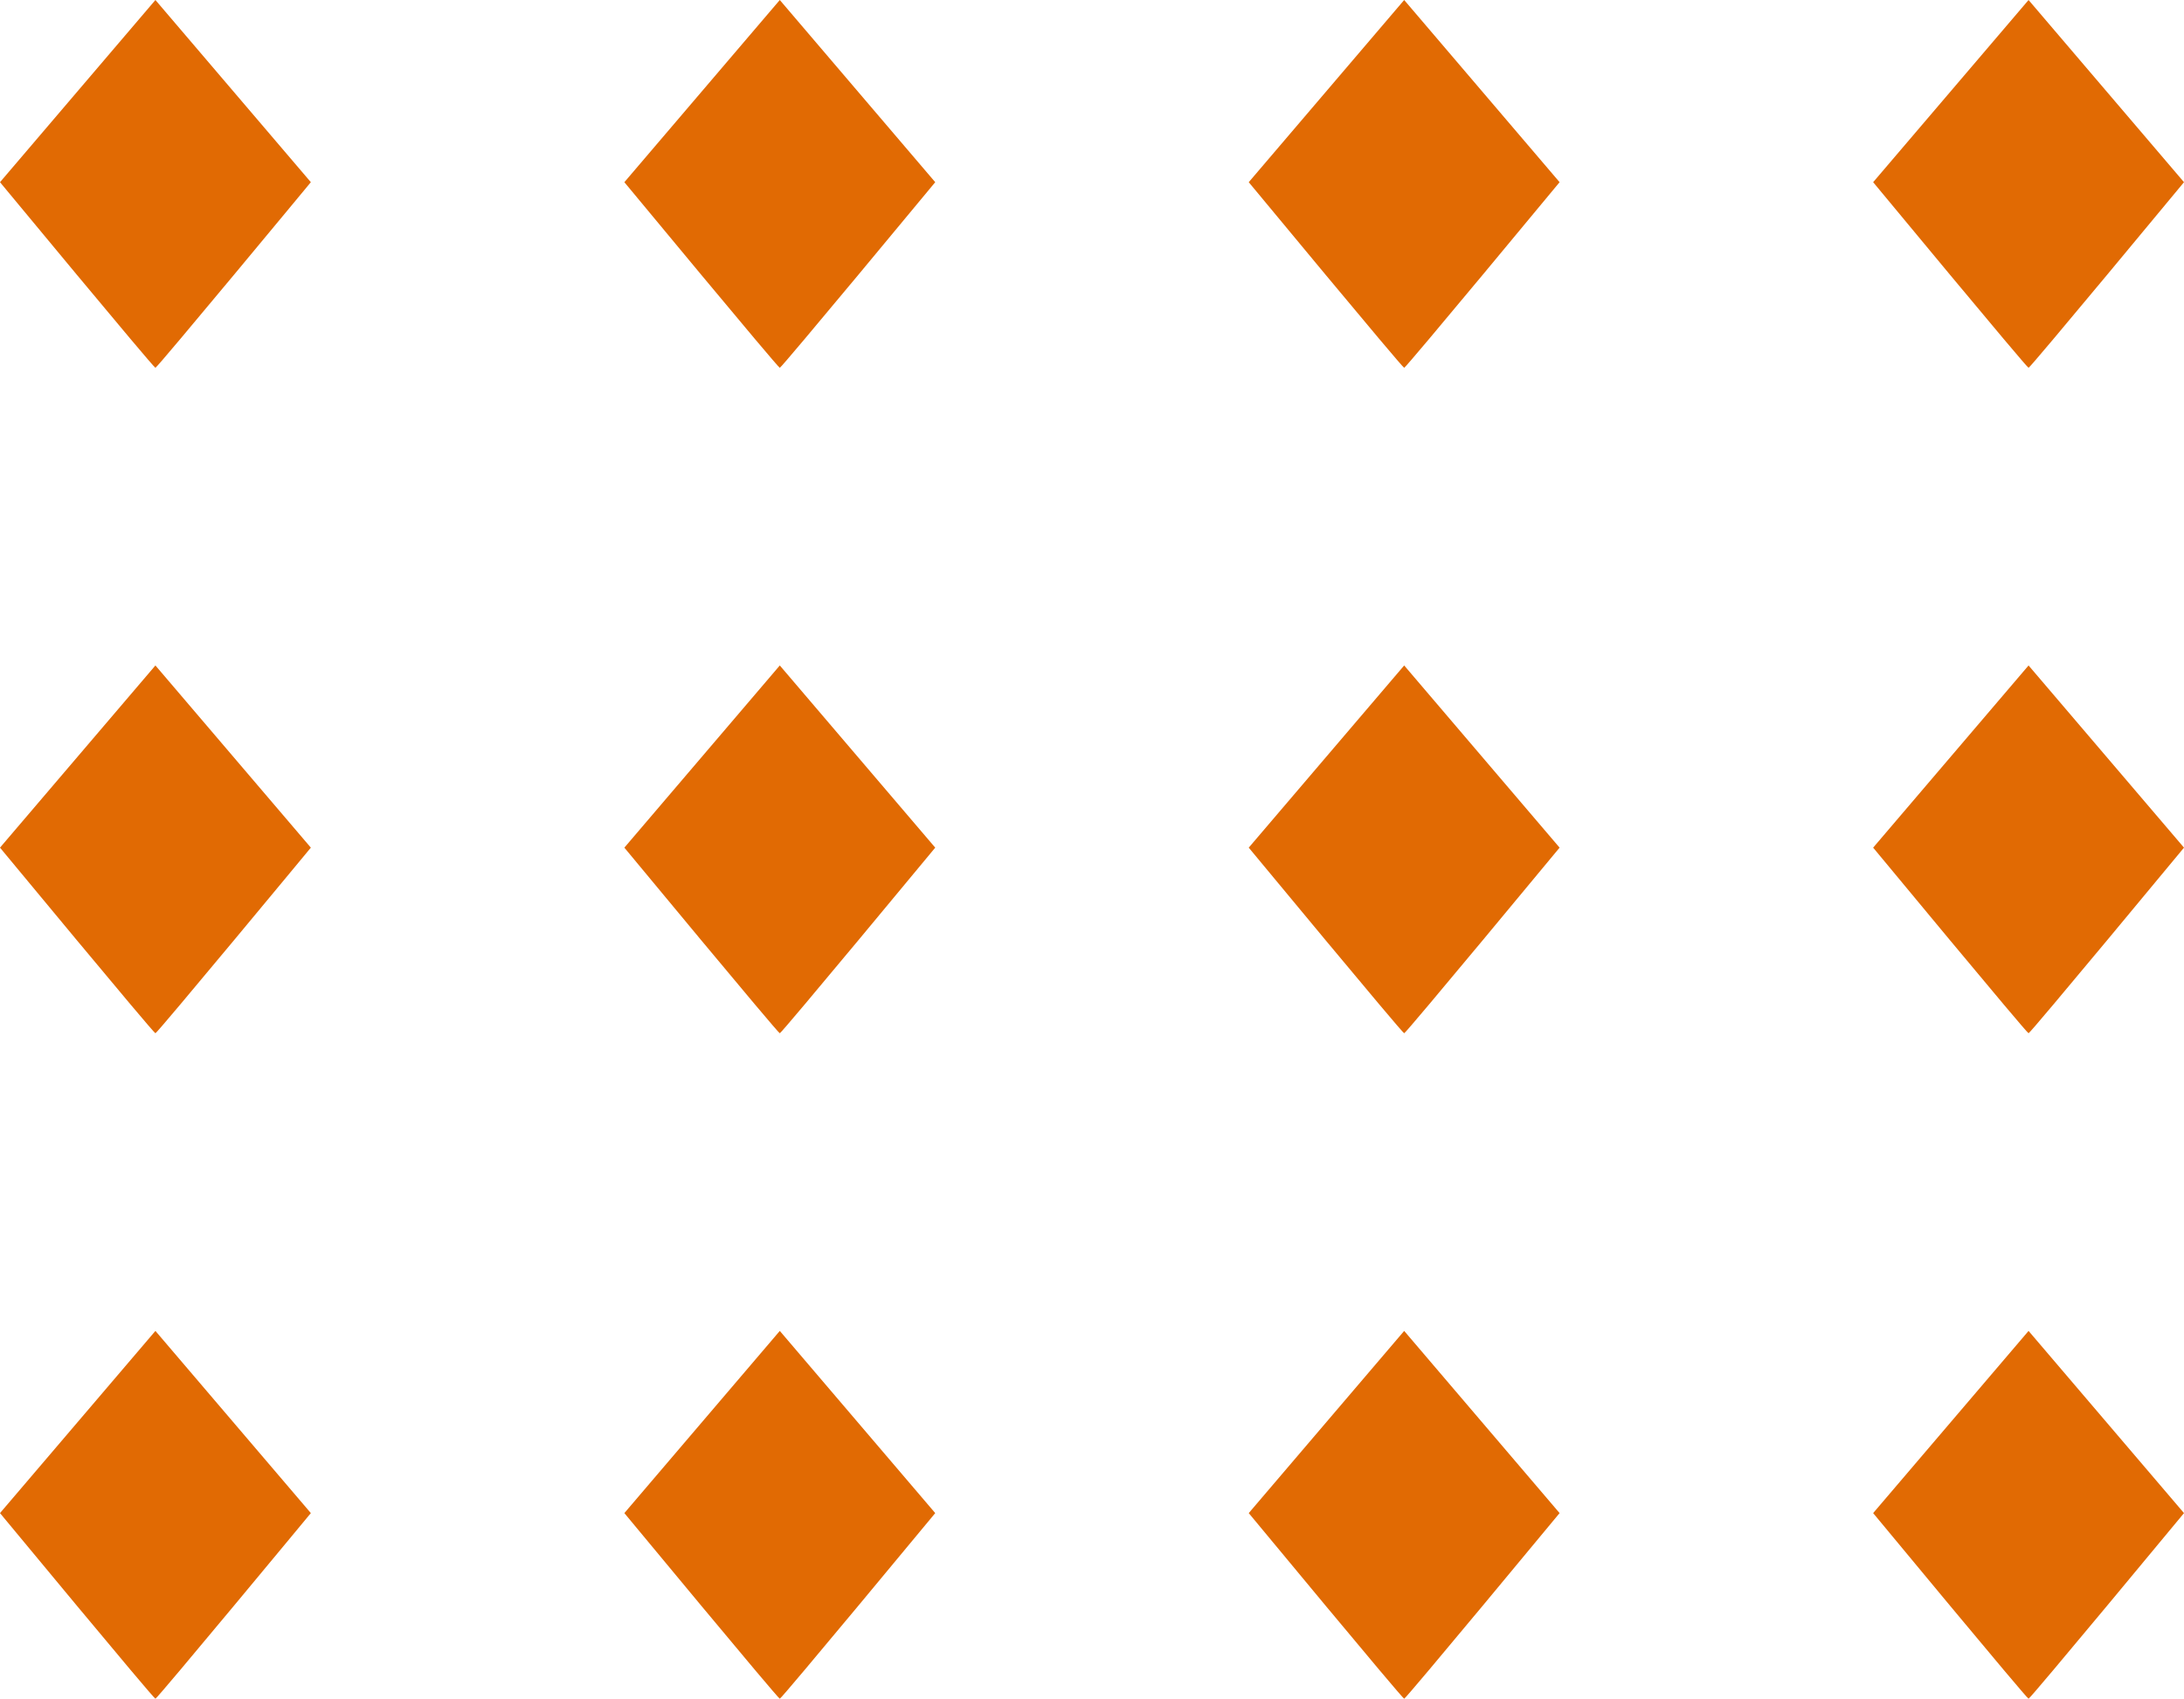
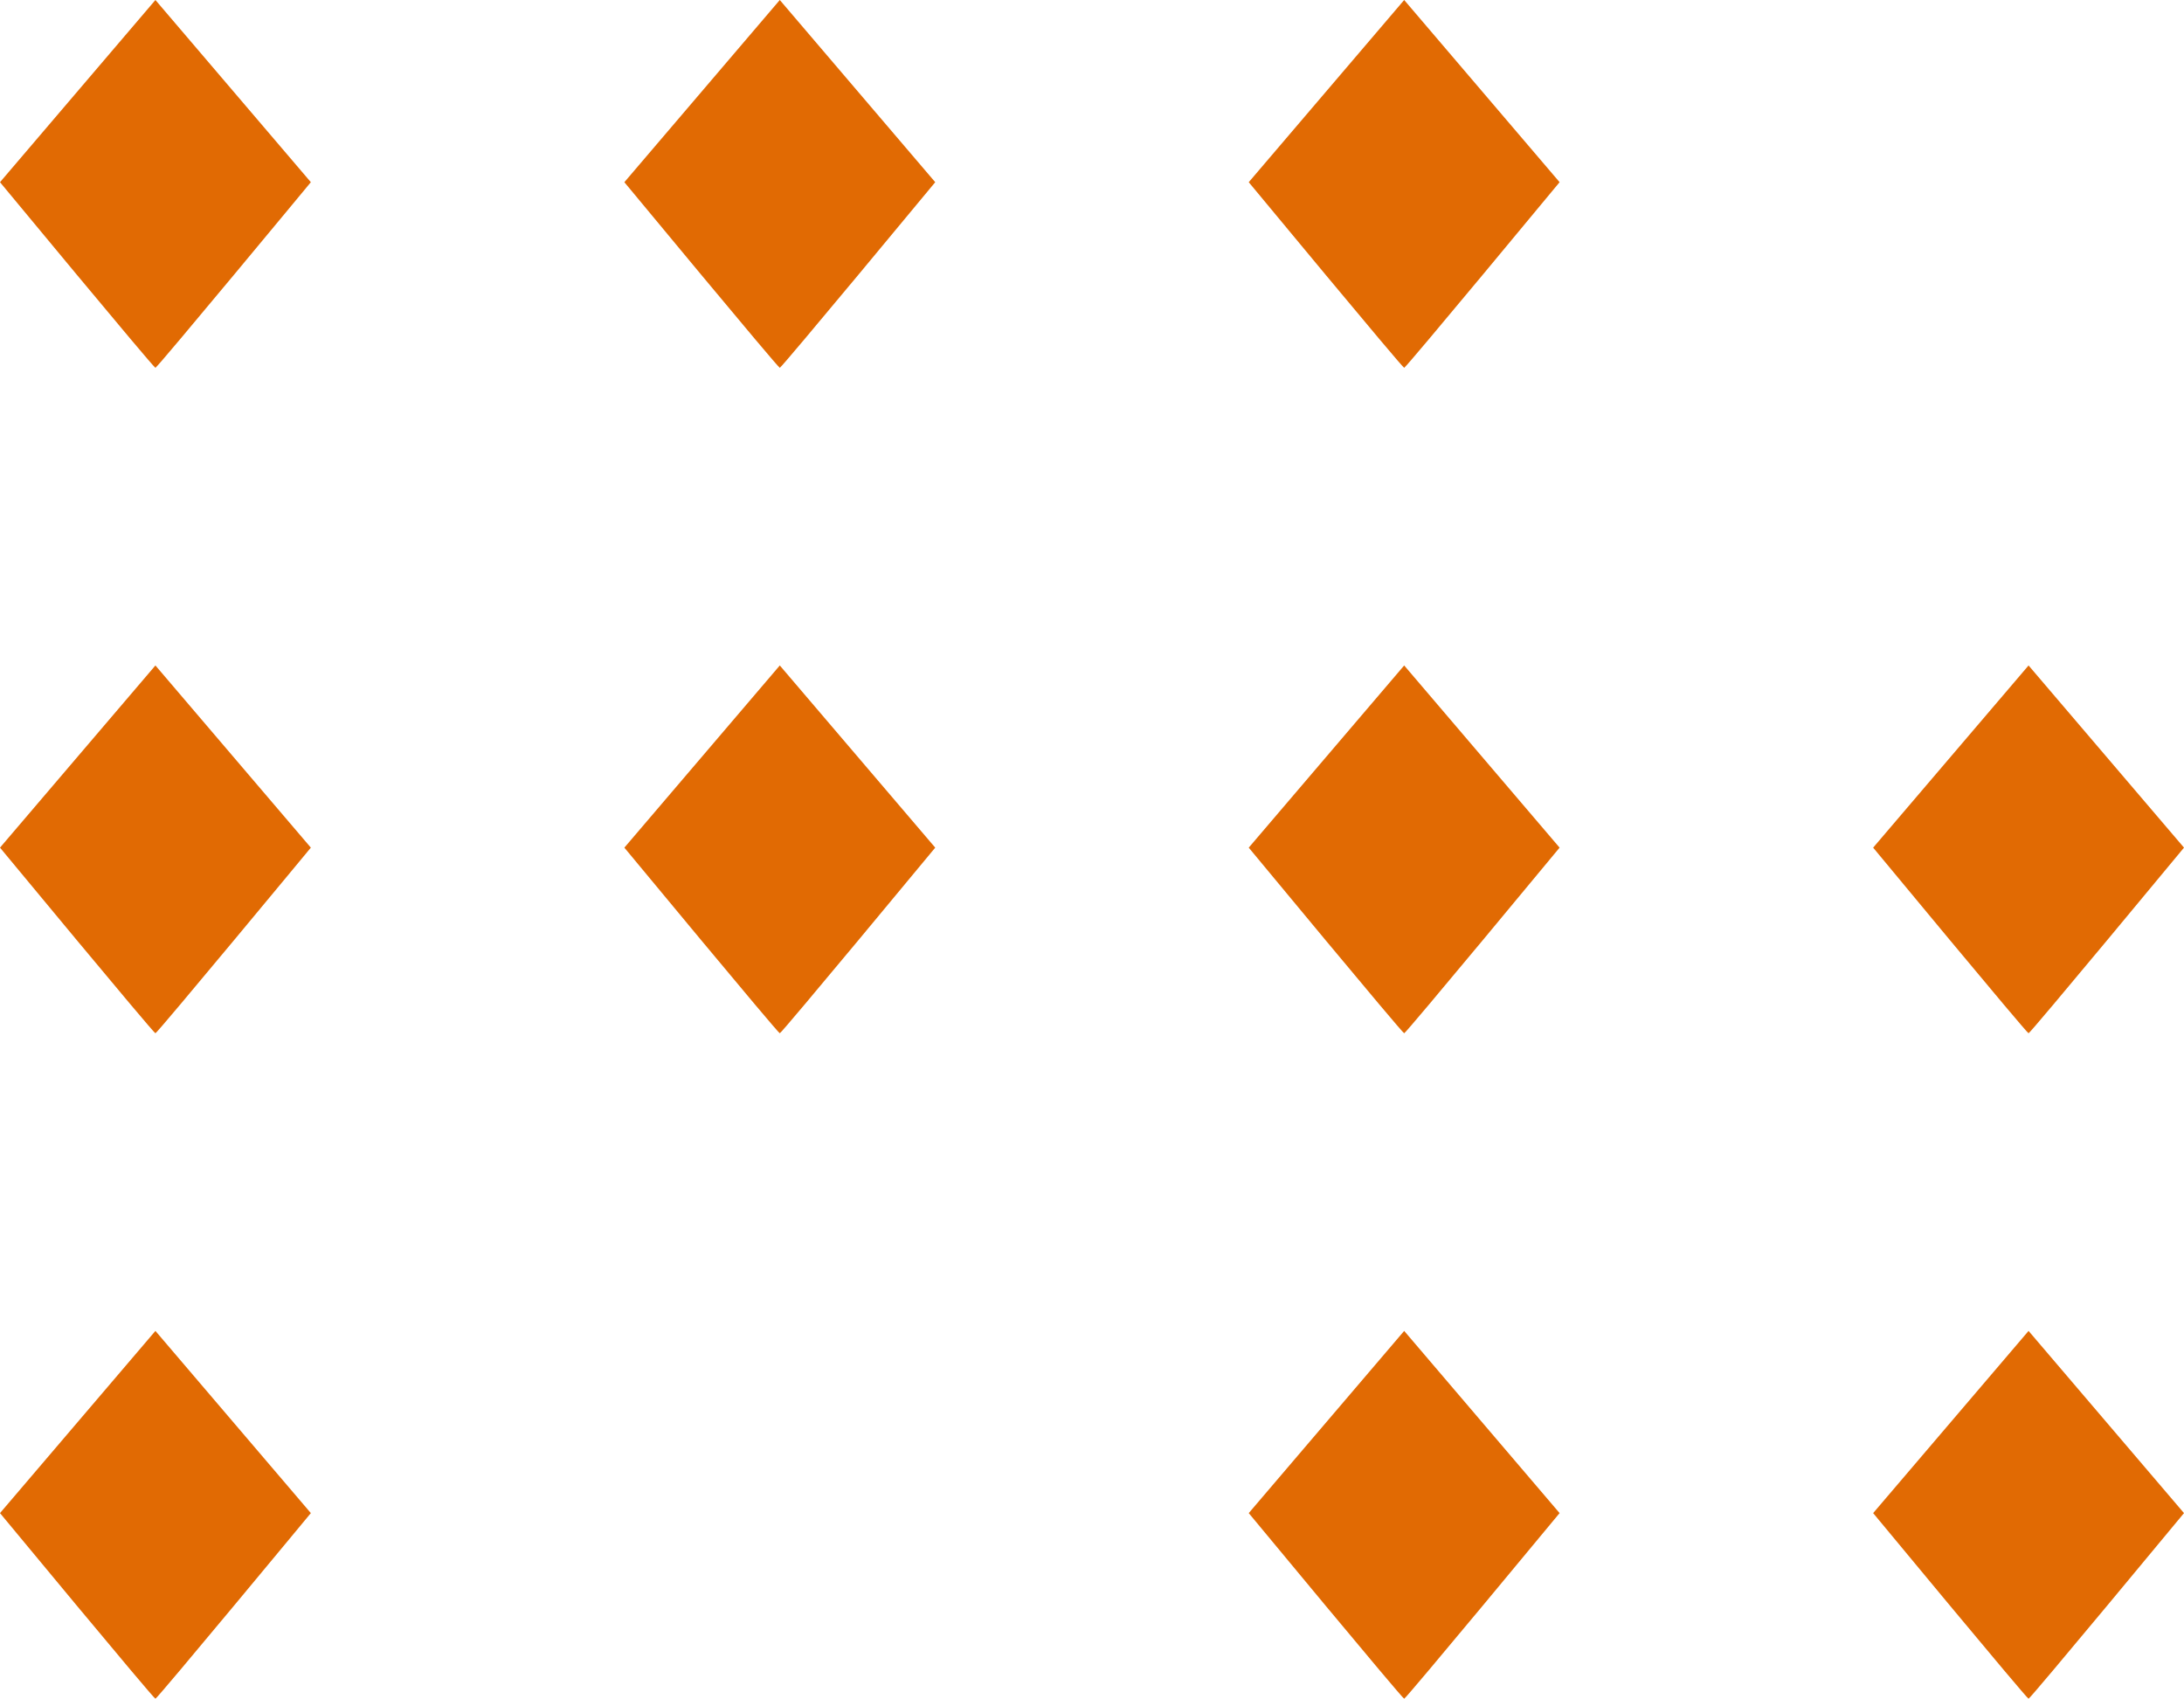
<svg xmlns="http://www.w3.org/2000/svg" width="102.795" height="79.961" viewBox="0 0 102.795 79.961">
  <g id="image_dots" transform="translate(-549.642 -88.725)">
    <path id="Trazado_3542" data-name="Trazado 3542" d="M556.957,88.725l7.316,8.576s-7.231,8.737-7.316,8.737-7.315-8.737-7.315-8.737Z" fill="#e16a03" />
    <path id="Trazado_3543" data-name="Trazado 3543" d="M586.345,88.725l7.316,8.576s-7.232,8.737-7.316,8.737-7.316-8.737-7.316-8.737Z" fill="#e16a03" />
    <path id="Trazado_3544" data-name="Trazado 3544" d="M615.733,88.725l7.315,8.576s-7.231,8.737-7.315,8.737-7.316-8.737-7.316-8.737Z" fill="#e16a03" />
-     <path id="Trazado_3545" data-name="Trazado 3545" d="M645.121,88.725l7.316,8.576s-7.232,8.737-7.316,8.737-7.315-8.737-7.315-8.737Z" fill="#e16a03" />
    <path id="Trazado_3546" data-name="Trazado 3546" d="M556.957,120.049l7.316,8.576s-7.231,8.737-7.316,8.737-7.315-8.737-7.315-8.737Z" fill="#e16a03" />
    <path id="Trazado_3547" data-name="Trazado 3547" d="M586.345,120.049l7.316,8.576s-7.232,8.737-7.316,8.737-7.316-8.737-7.316-8.737Z" fill="#e16a03" />
    <path id="Trazado_3548" data-name="Trazado 3548" d="M615.733,120.049l7.315,8.576s-7.231,8.737-7.315,8.737-7.316-8.737-7.316-8.737Z" fill="#e16a03" />
    <path id="Trazado_3549" data-name="Trazado 3549" d="M645.121,120.049l7.316,8.576s-7.232,8.737-7.316,8.737-7.315-8.737-7.315-8.737Z" fill="#e16a03" />
    <path id="Trazado_3550" data-name="Trazado 3550" d="M556.957,151.373l7.316,8.576s-7.231,8.737-7.316,8.737-7.315-8.737-7.315-8.737Z" fill="#e16a03" />
-     <path id="Trazado_3551" data-name="Trazado 3551" d="M586.345,151.373l7.316,8.576s-7.232,8.737-7.316,8.737-7.316-8.737-7.316-8.737Z" fill="#e16a03" />
    <path id="Trazado_3552" data-name="Trazado 3552" d="M615.733,151.373l7.315,8.576s-7.231,8.737-7.315,8.737-7.316-8.737-7.316-8.737Z" fill="#e16a03" />
    <path id="Trazado_3553" data-name="Trazado 3553" d="M645.121,151.373l7.316,8.576s-7.232,8.737-7.316,8.737-7.315-8.737-7.315-8.737Z" fill="#e16a03" />
  </g>
</svg>